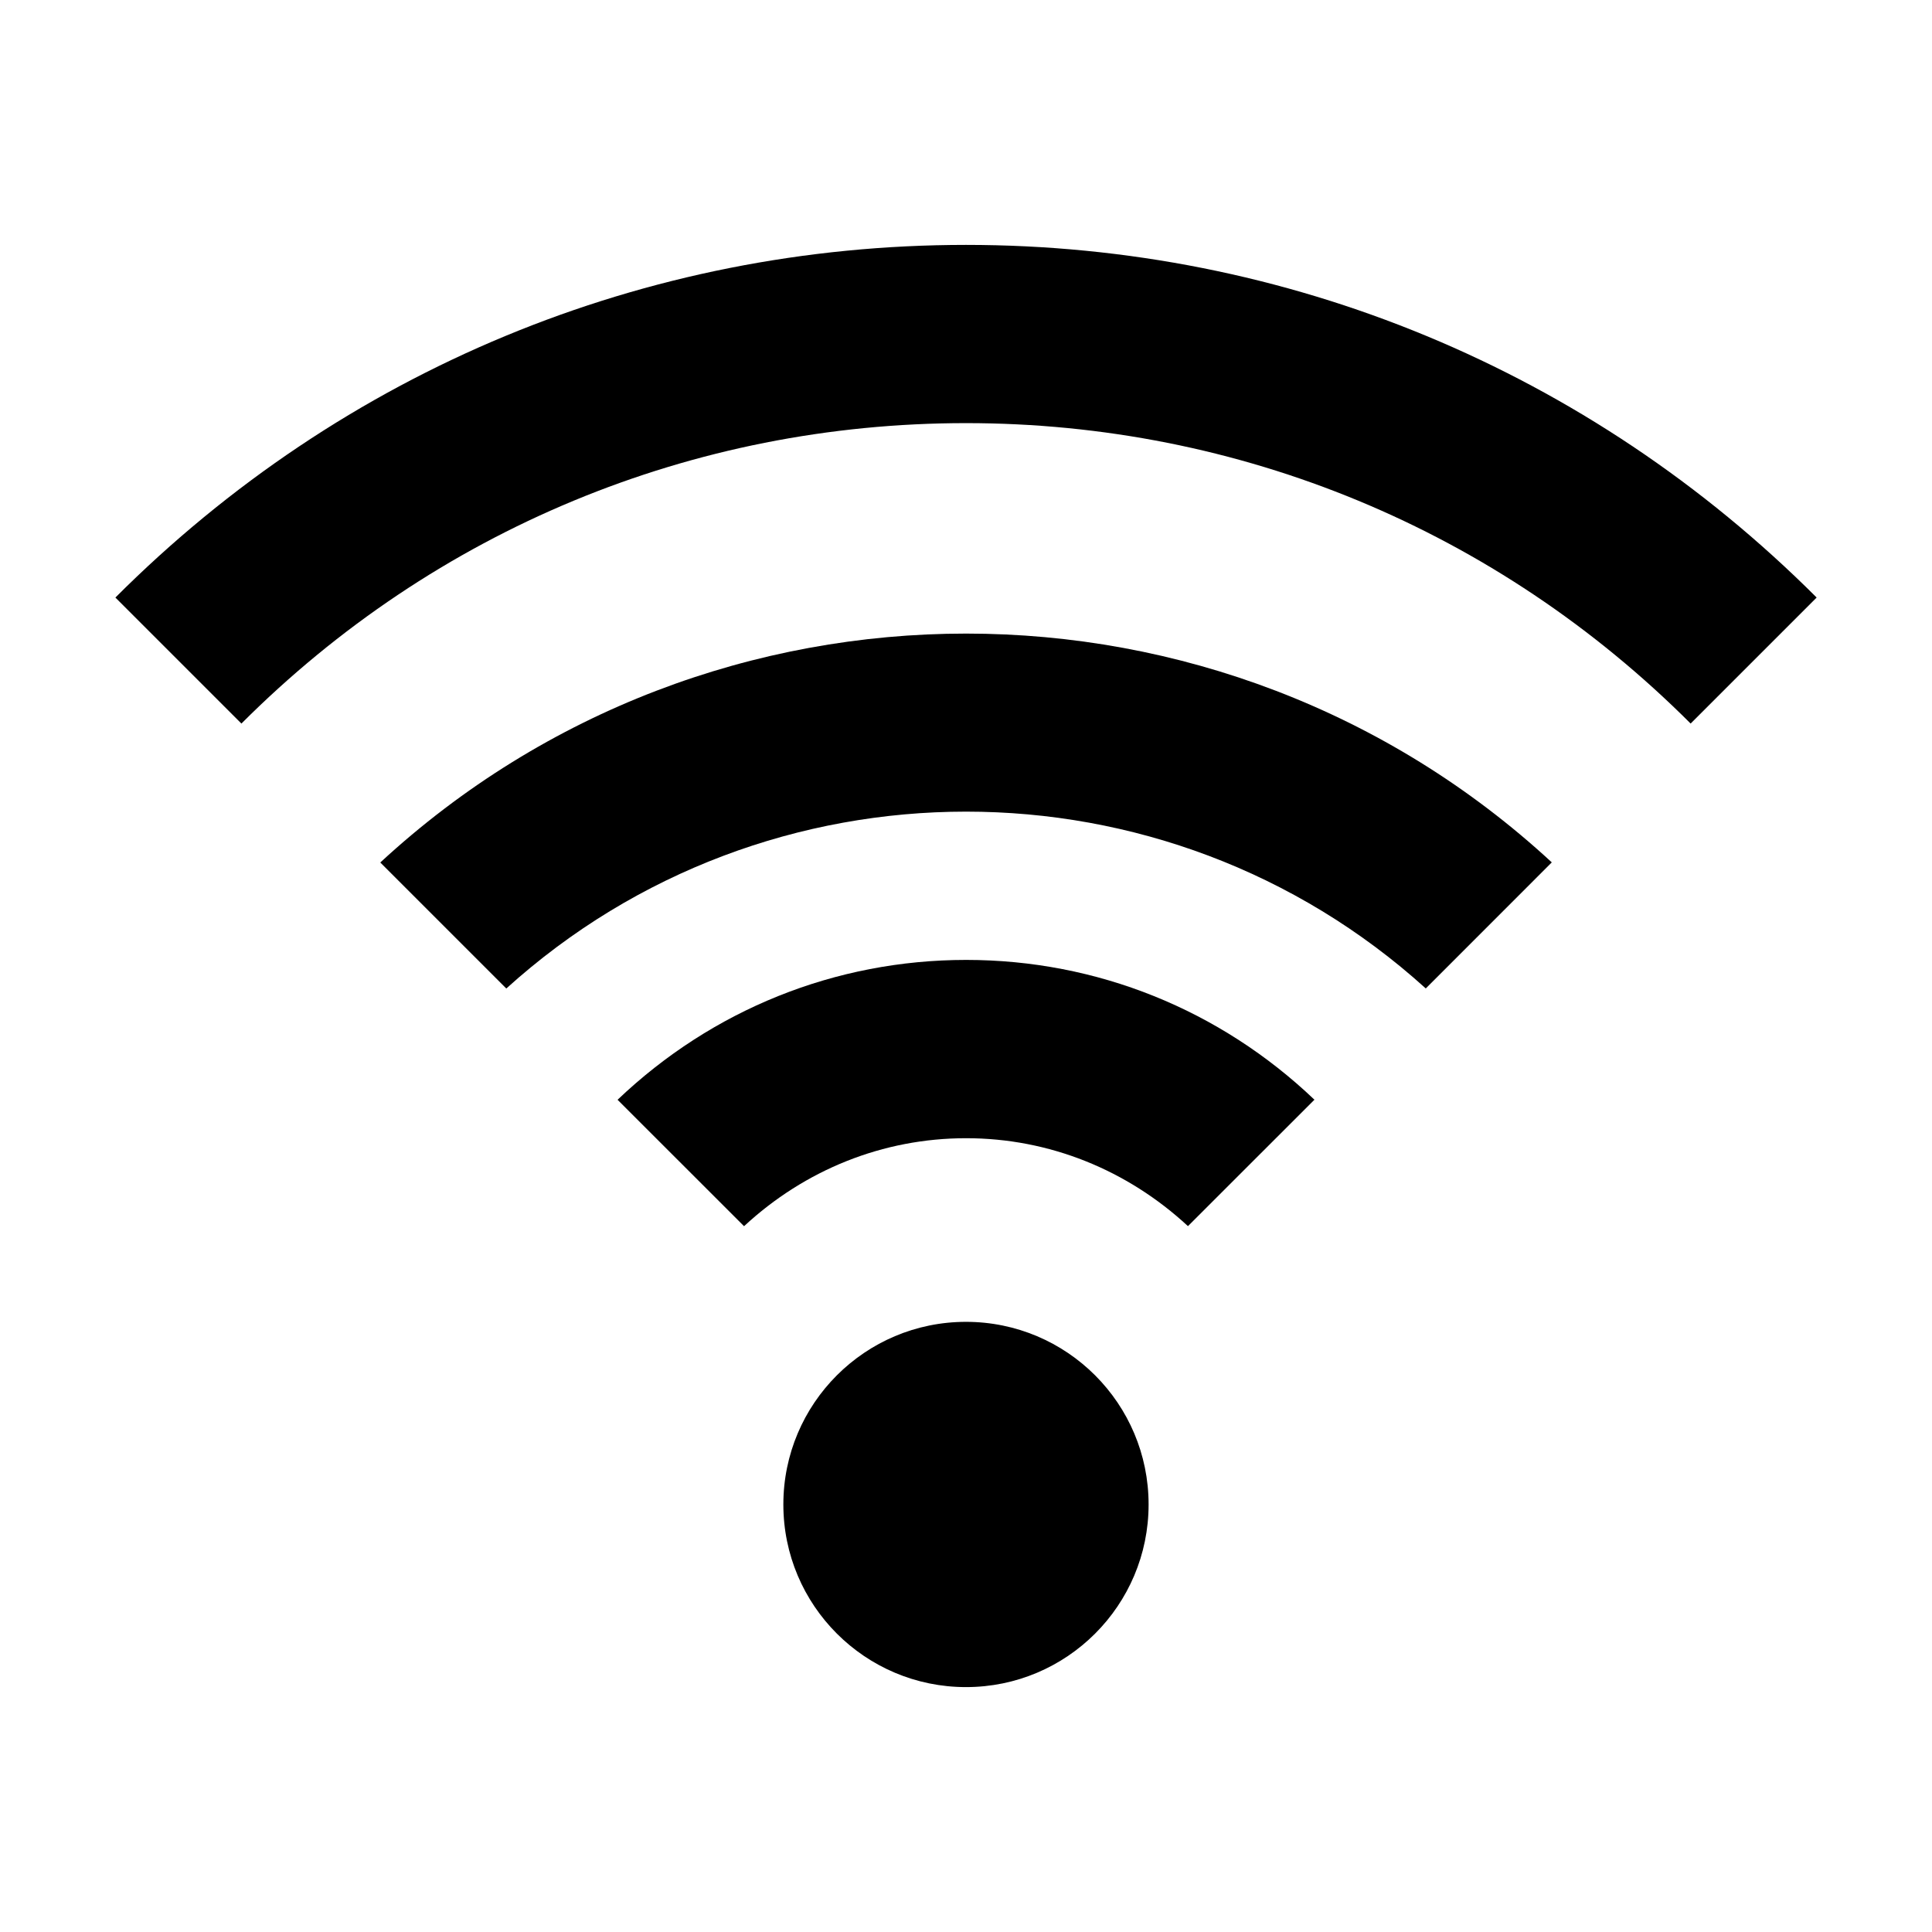
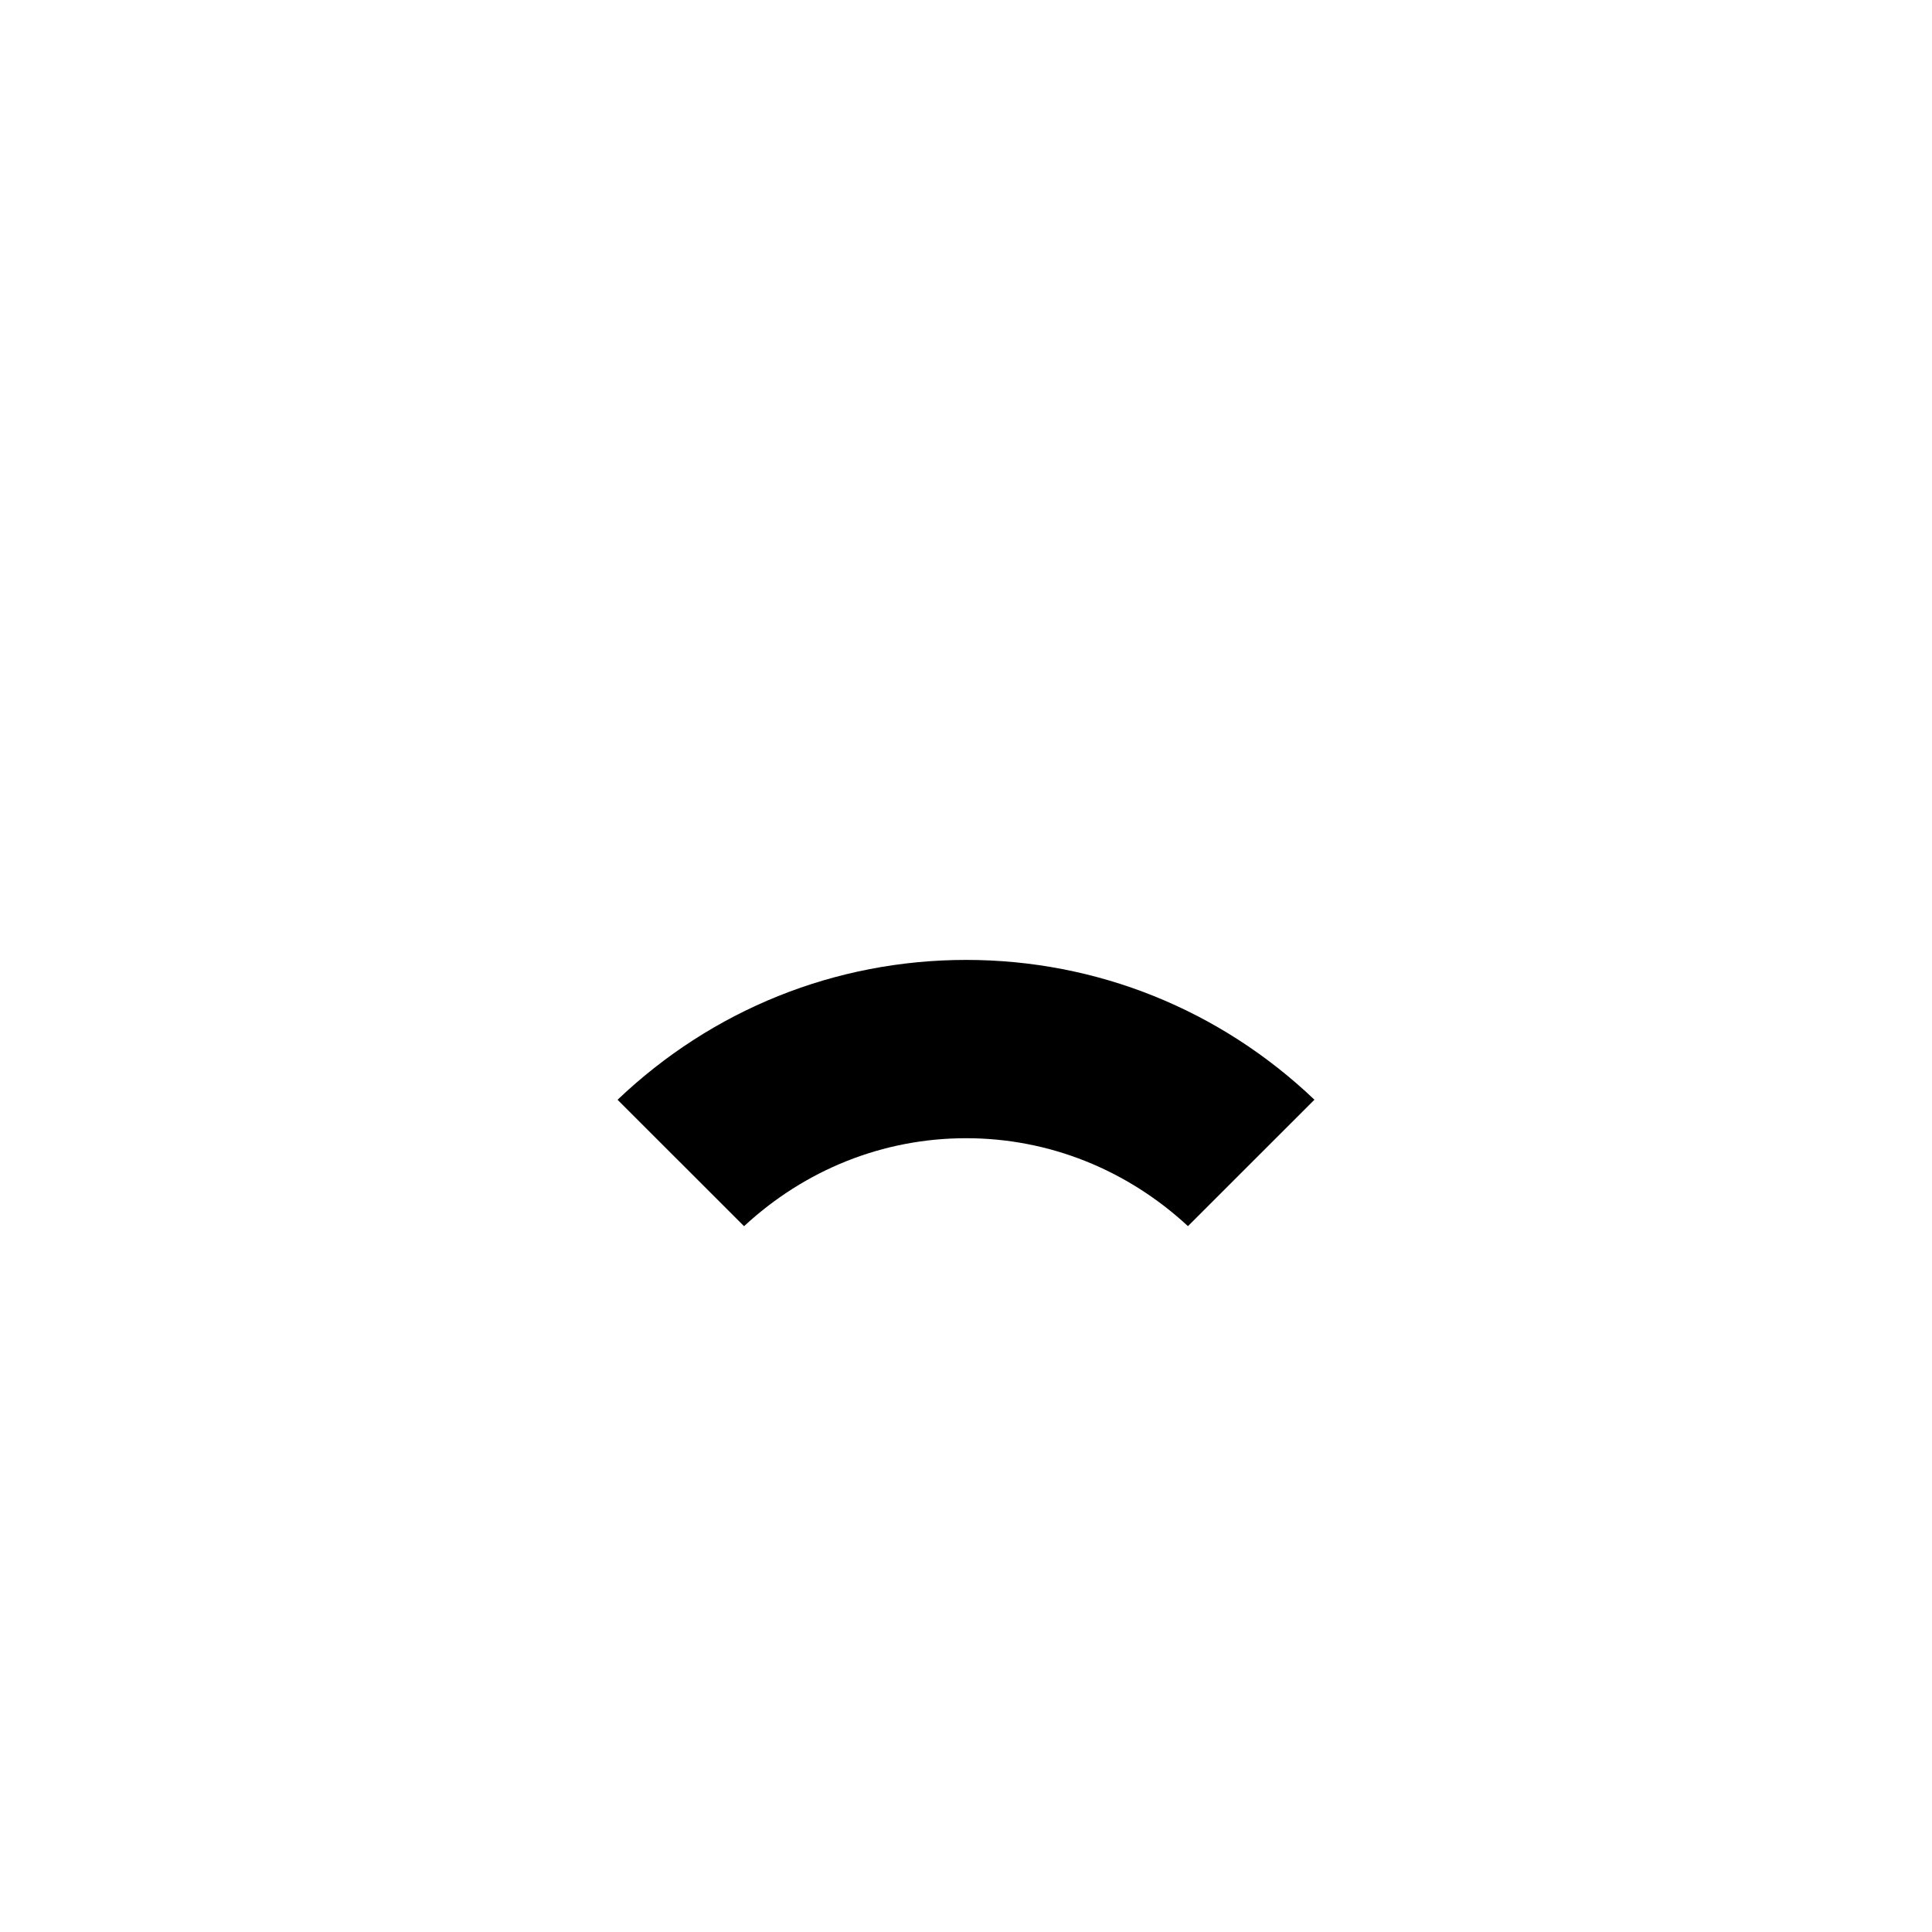
<svg xmlns="http://www.w3.org/2000/svg" fill="#000000" width="800px" height="800px" version="1.1" viewBox="144 144 512 512">
  <g>
-     <path d="m448.39 542.7c0 26.727-21.668 48.398-48.395 48.398-26.73 0-48.398-21.672-48.398-48.398 0-26.73 21.668-48.398 48.398-48.398 26.727 0 48.395 21.668 48.395 48.398" />
-     <path d="m244.78 372.57 33.395 33.395c69.039-62.488 174.63-62.504 243.67-0.016l33.395-33.41c-87.492-80.848-222.95-80.848-310.46 0.031z" />
    <path d="m307.66 435.45 33.52 33.504c16.105-14.926 36.777-23.316 58.852-23.316 22.012 0 42.684 8.391 58.789 23.301l33.52-33.504c-25.031-23.852-57.656-37.047-92.309-37.047-34.684 0.004-67.309 13.195-92.371 37.062z" />
-     <path d="m400 208.9c-85.113 0-165.19 33.188-225.42 93.457l33.395 33.395c51.32-51.344 119.52-79.621 192.03-79.621 72.5 0 140.69 28.277 192.03 79.617l33.395-33.395c-60.273-60.25-140.32-93.453-225.43-93.453z" />
  </g>
</svg>